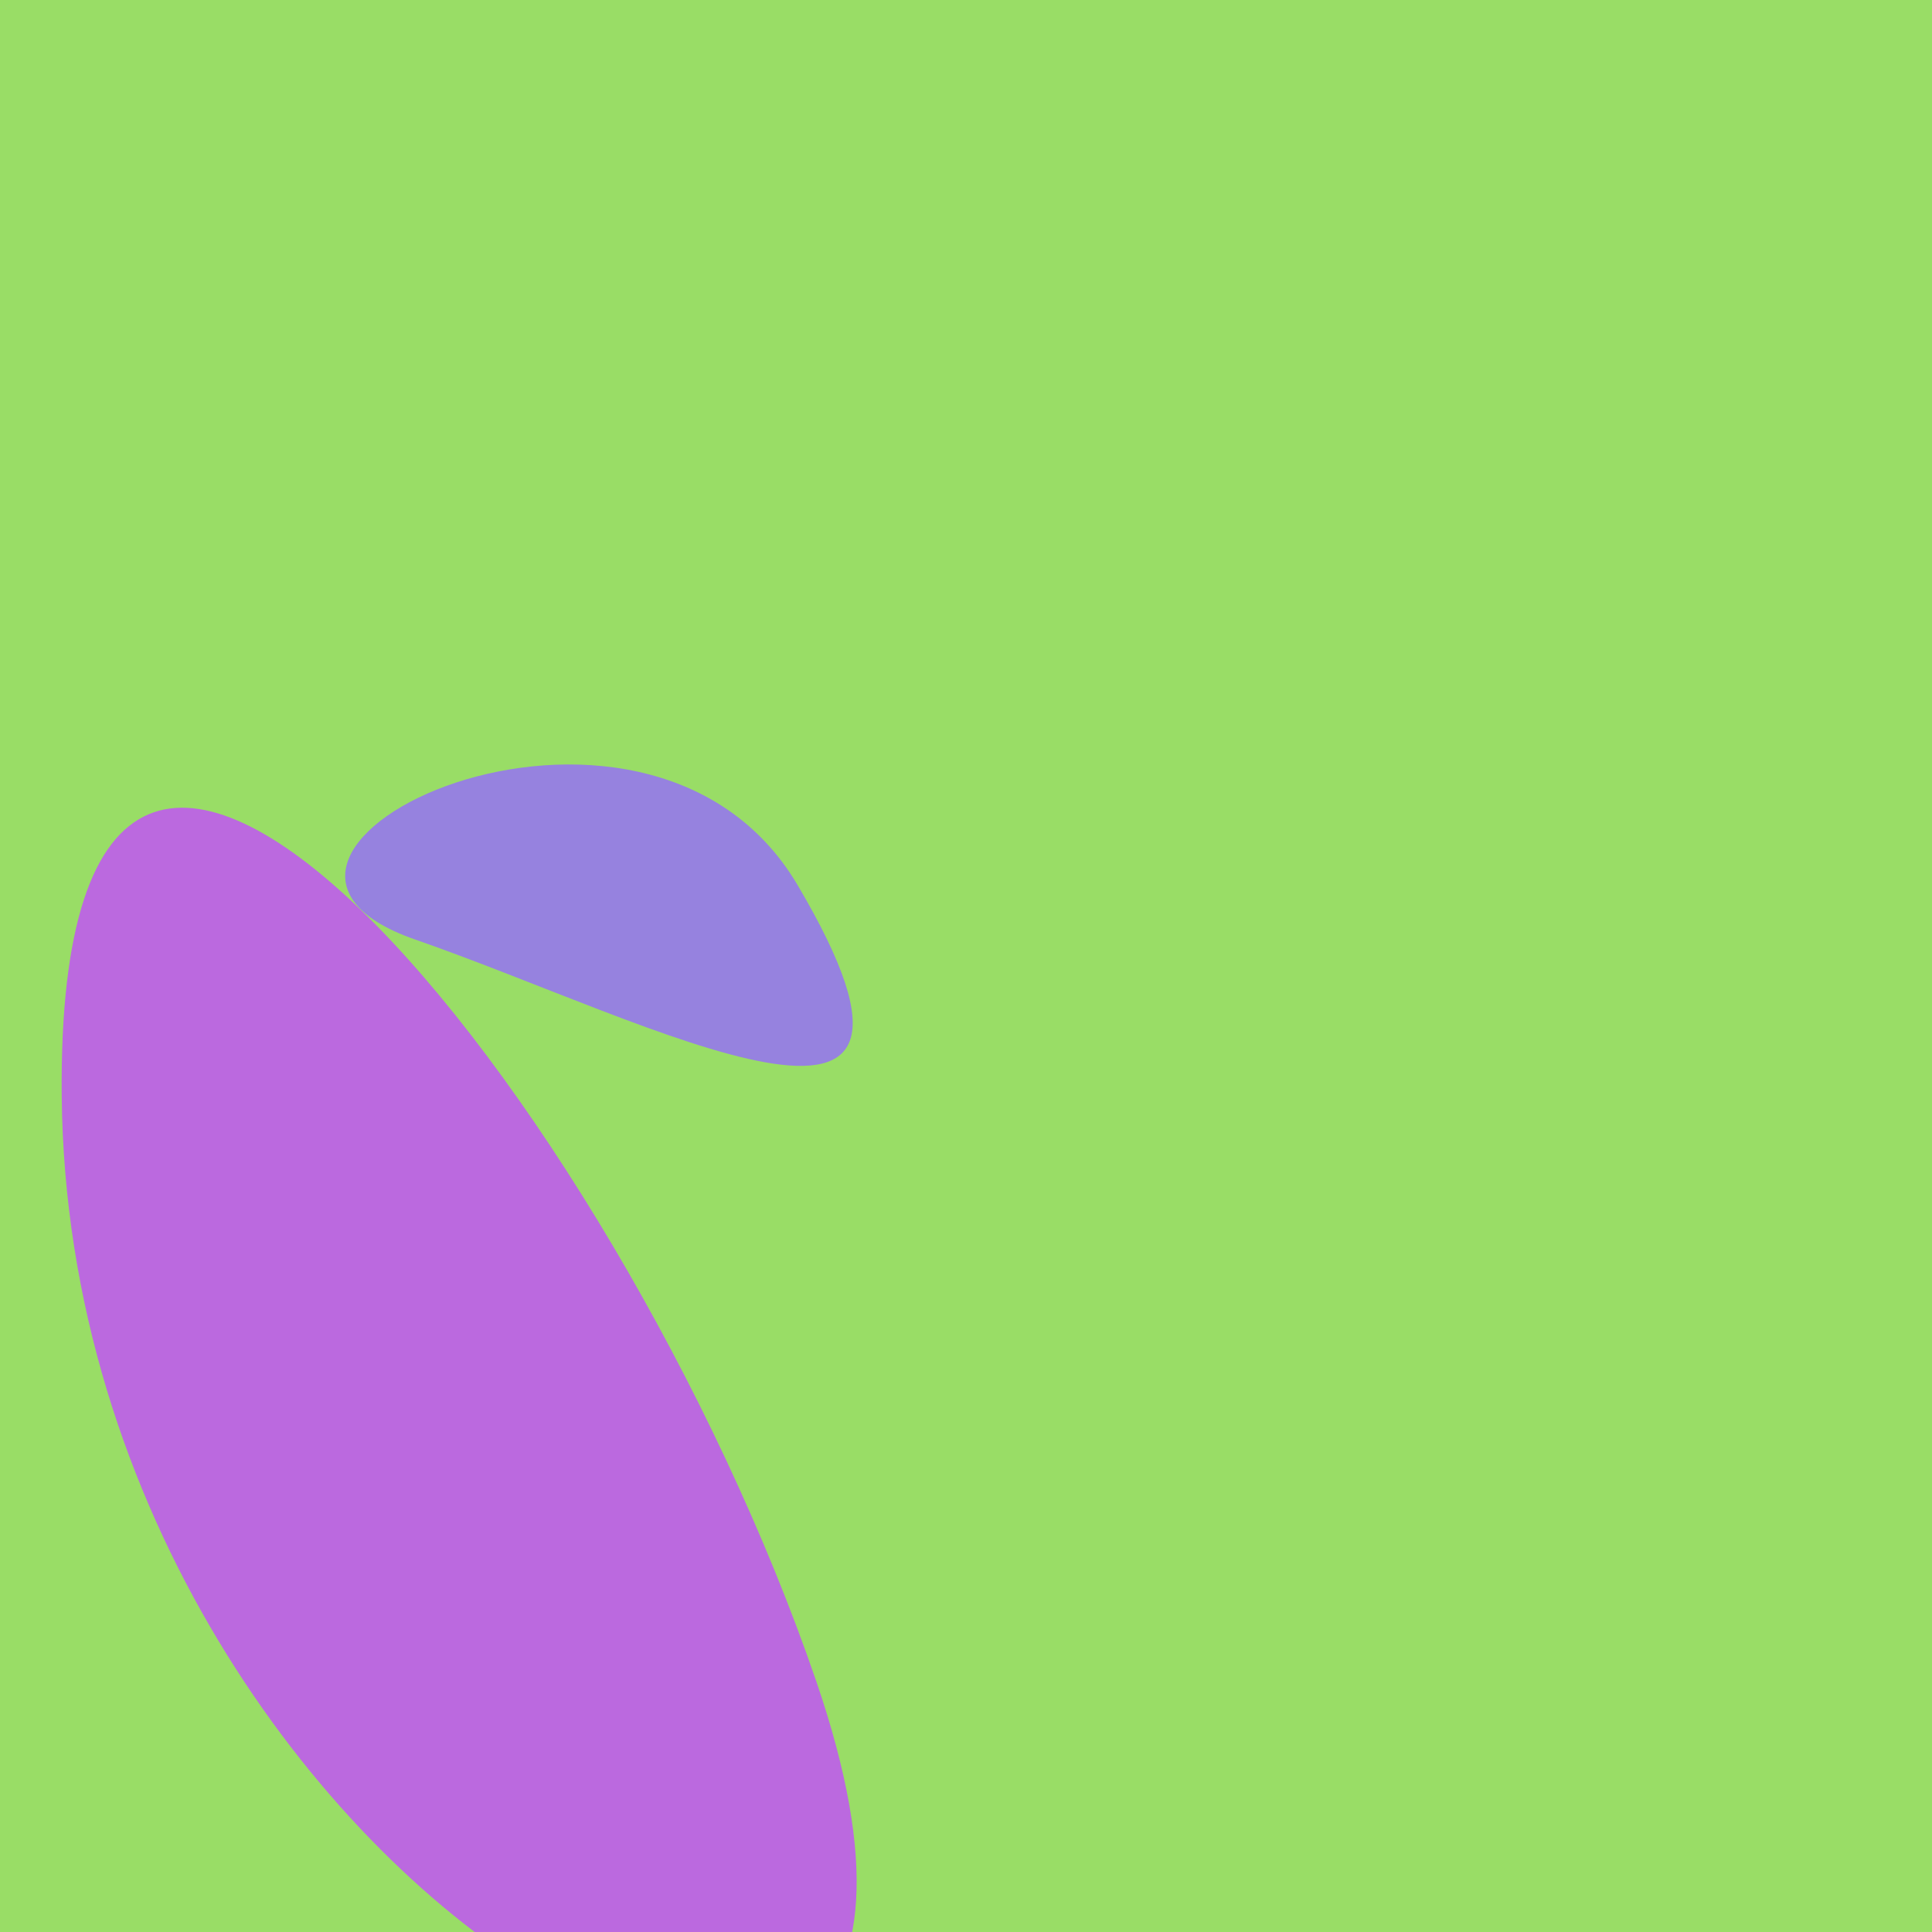
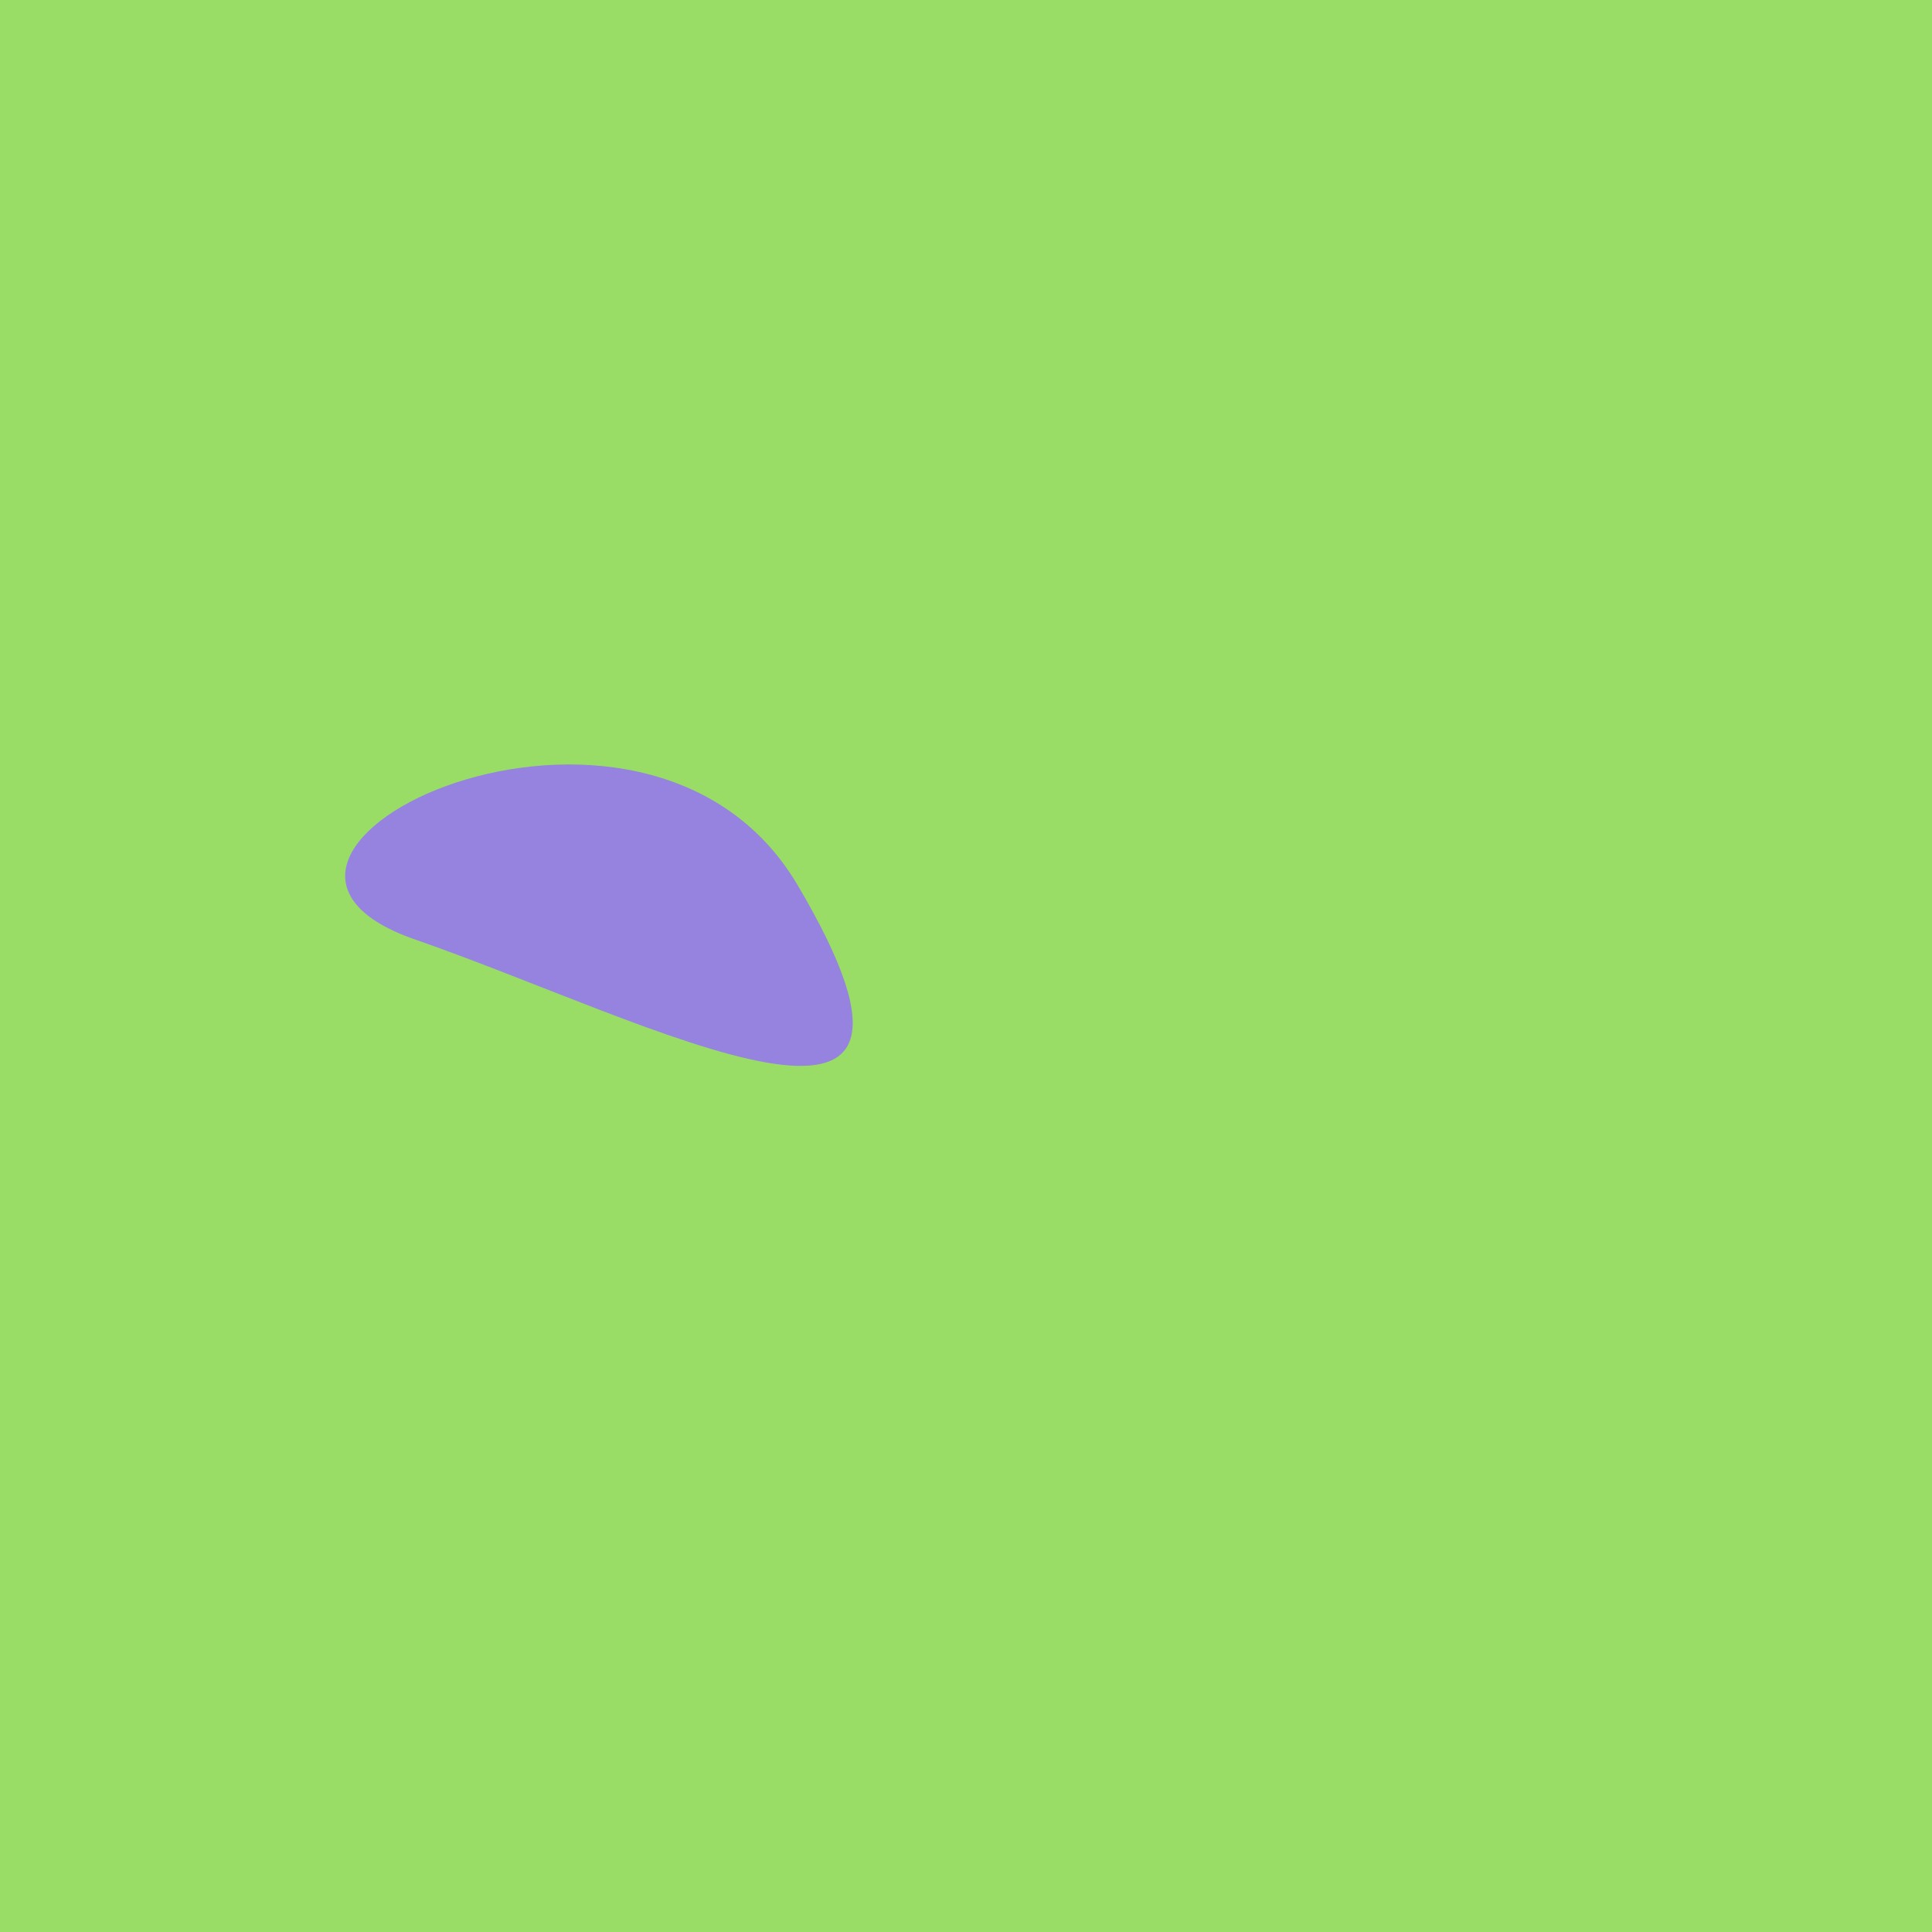
<svg xmlns="http://www.w3.org/2000/svg" width="128" height="128">
  <g>
    <rect width="128" height="128" fill="#9d6" />
-     <path d="M 4.089 72.617 C 4.622 127.615 70.674 159.798 54.083 111.399 C 40.727 72.436 3.646 27.002 4.089 72.617" fill="rgb(187,105,223)" />
    <path d="M 52.841 58.636 C 42.665 41.411 11.125 56.554 27.497 62.243 C 43.181 67.693 65.292 79.709 52.841 58.636" fill="rgb(150,130,223)" />
  </g>
</svg>